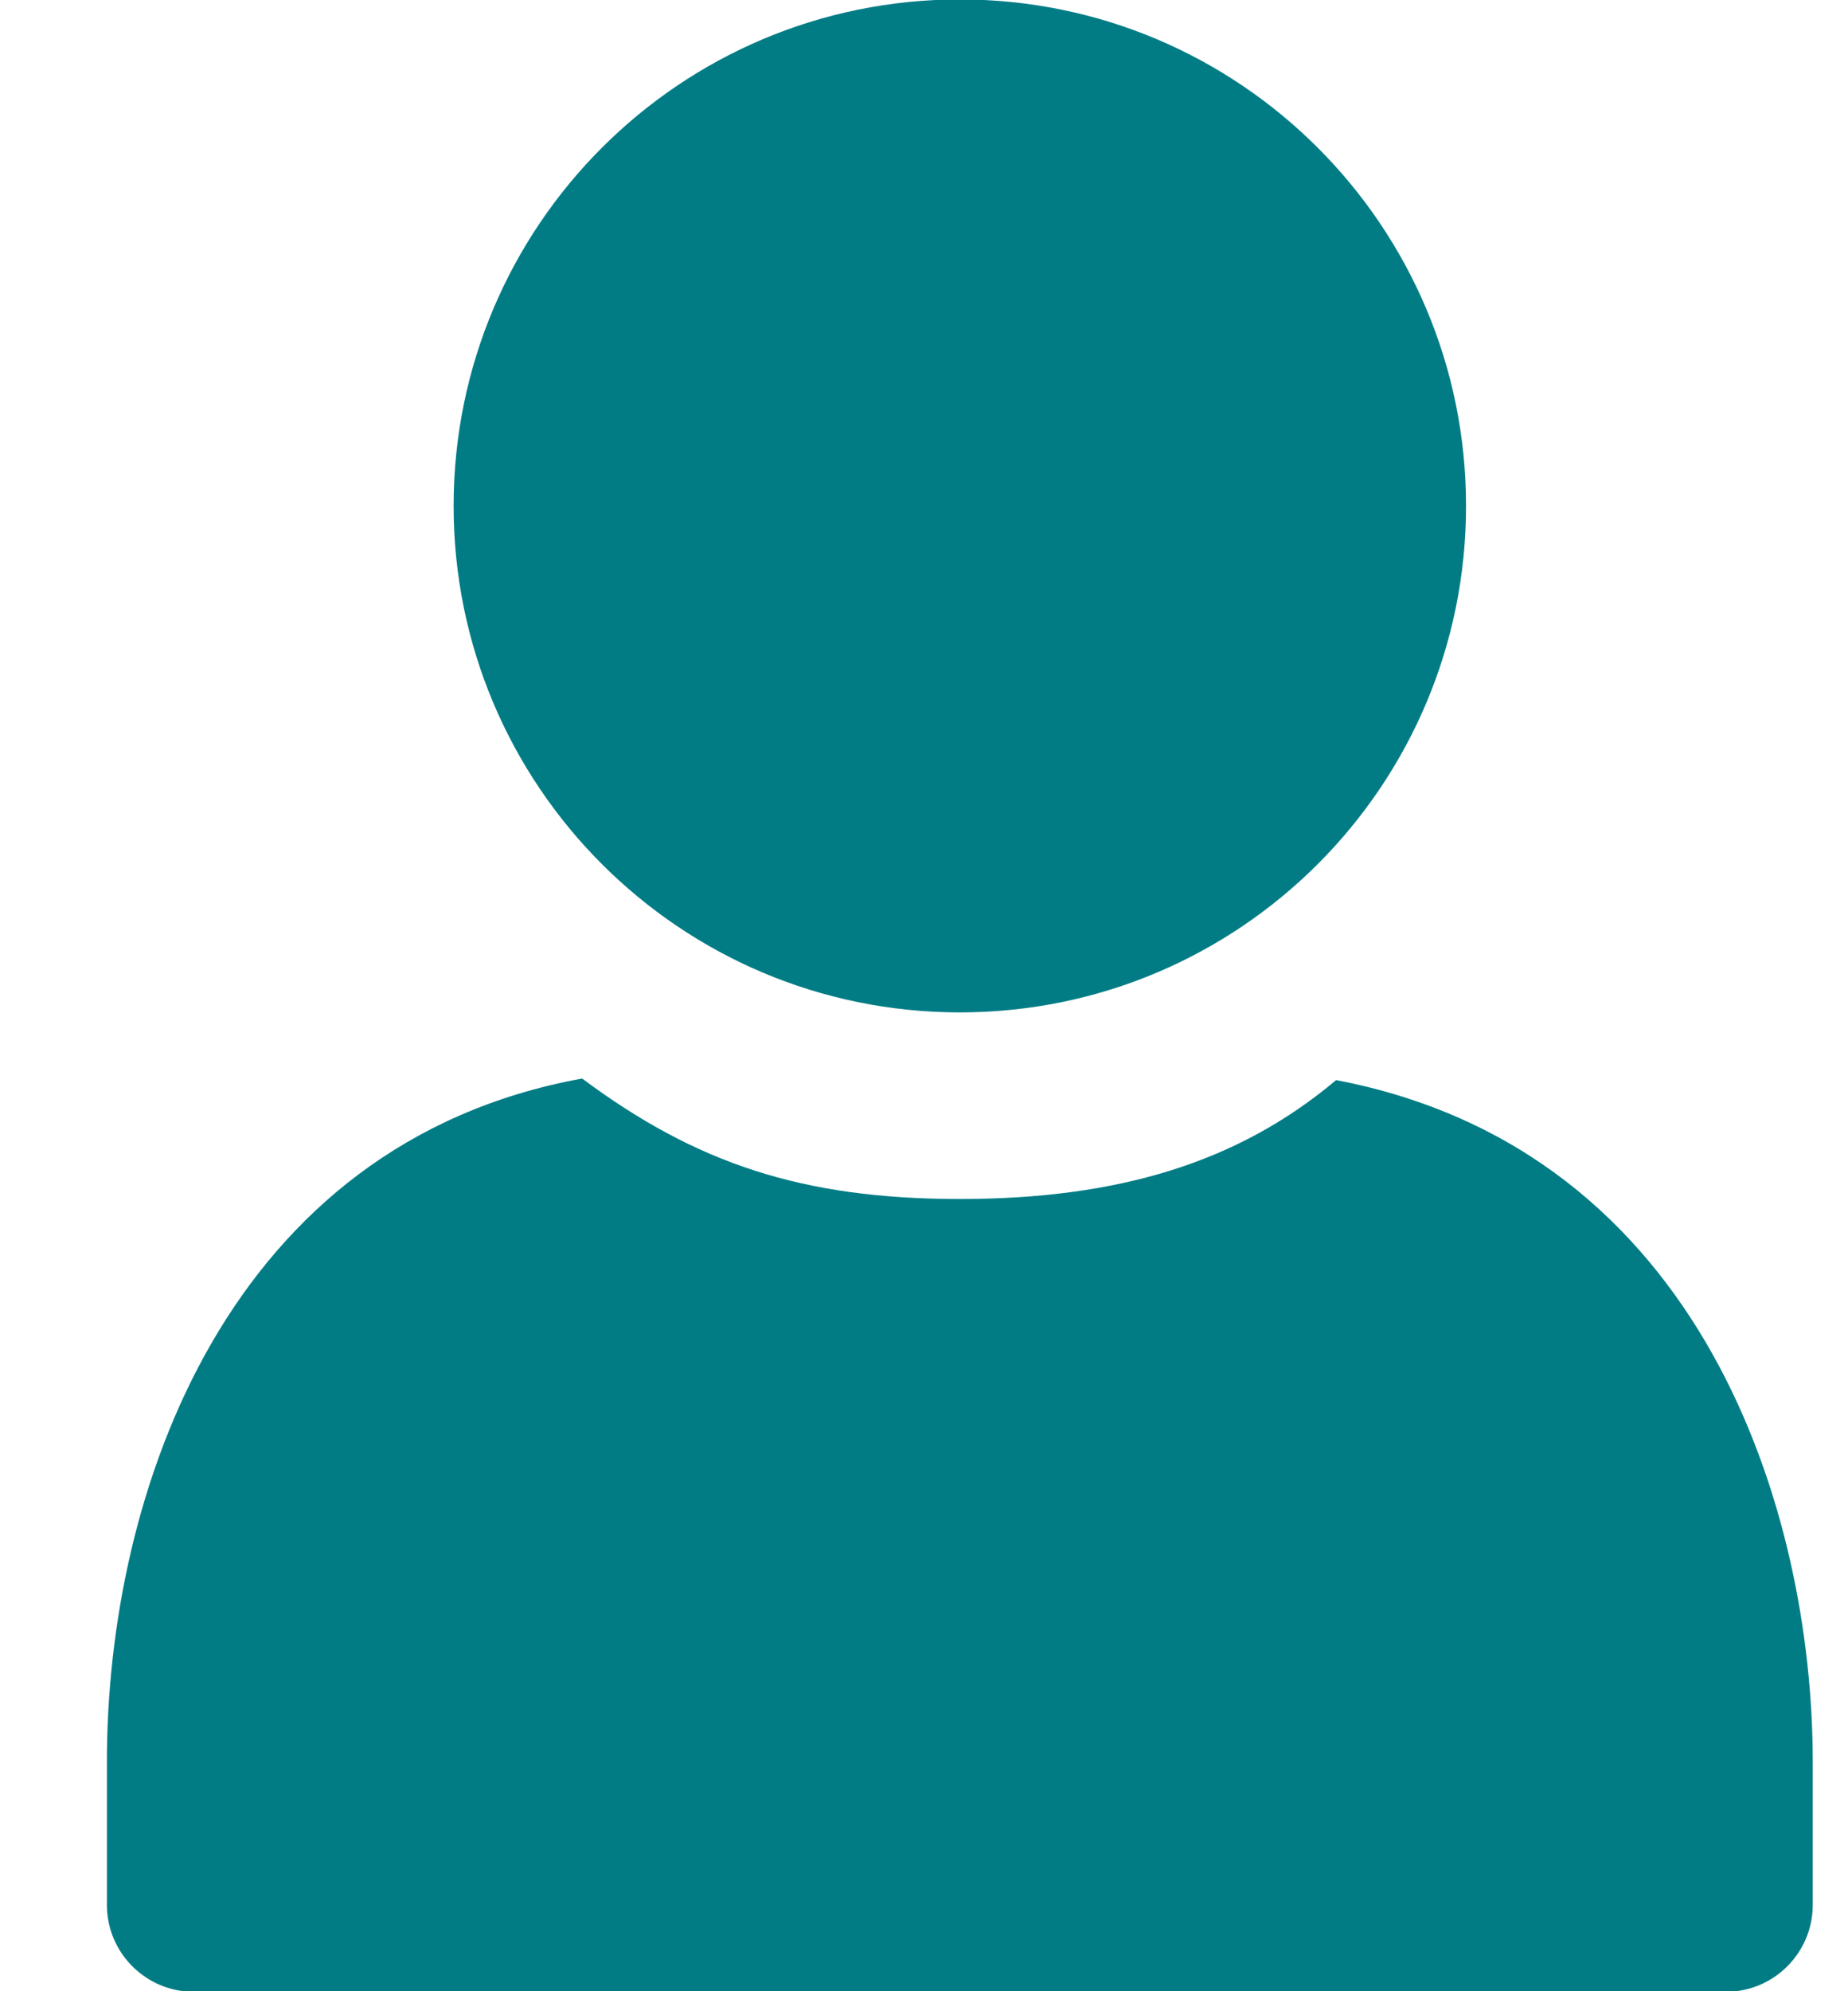
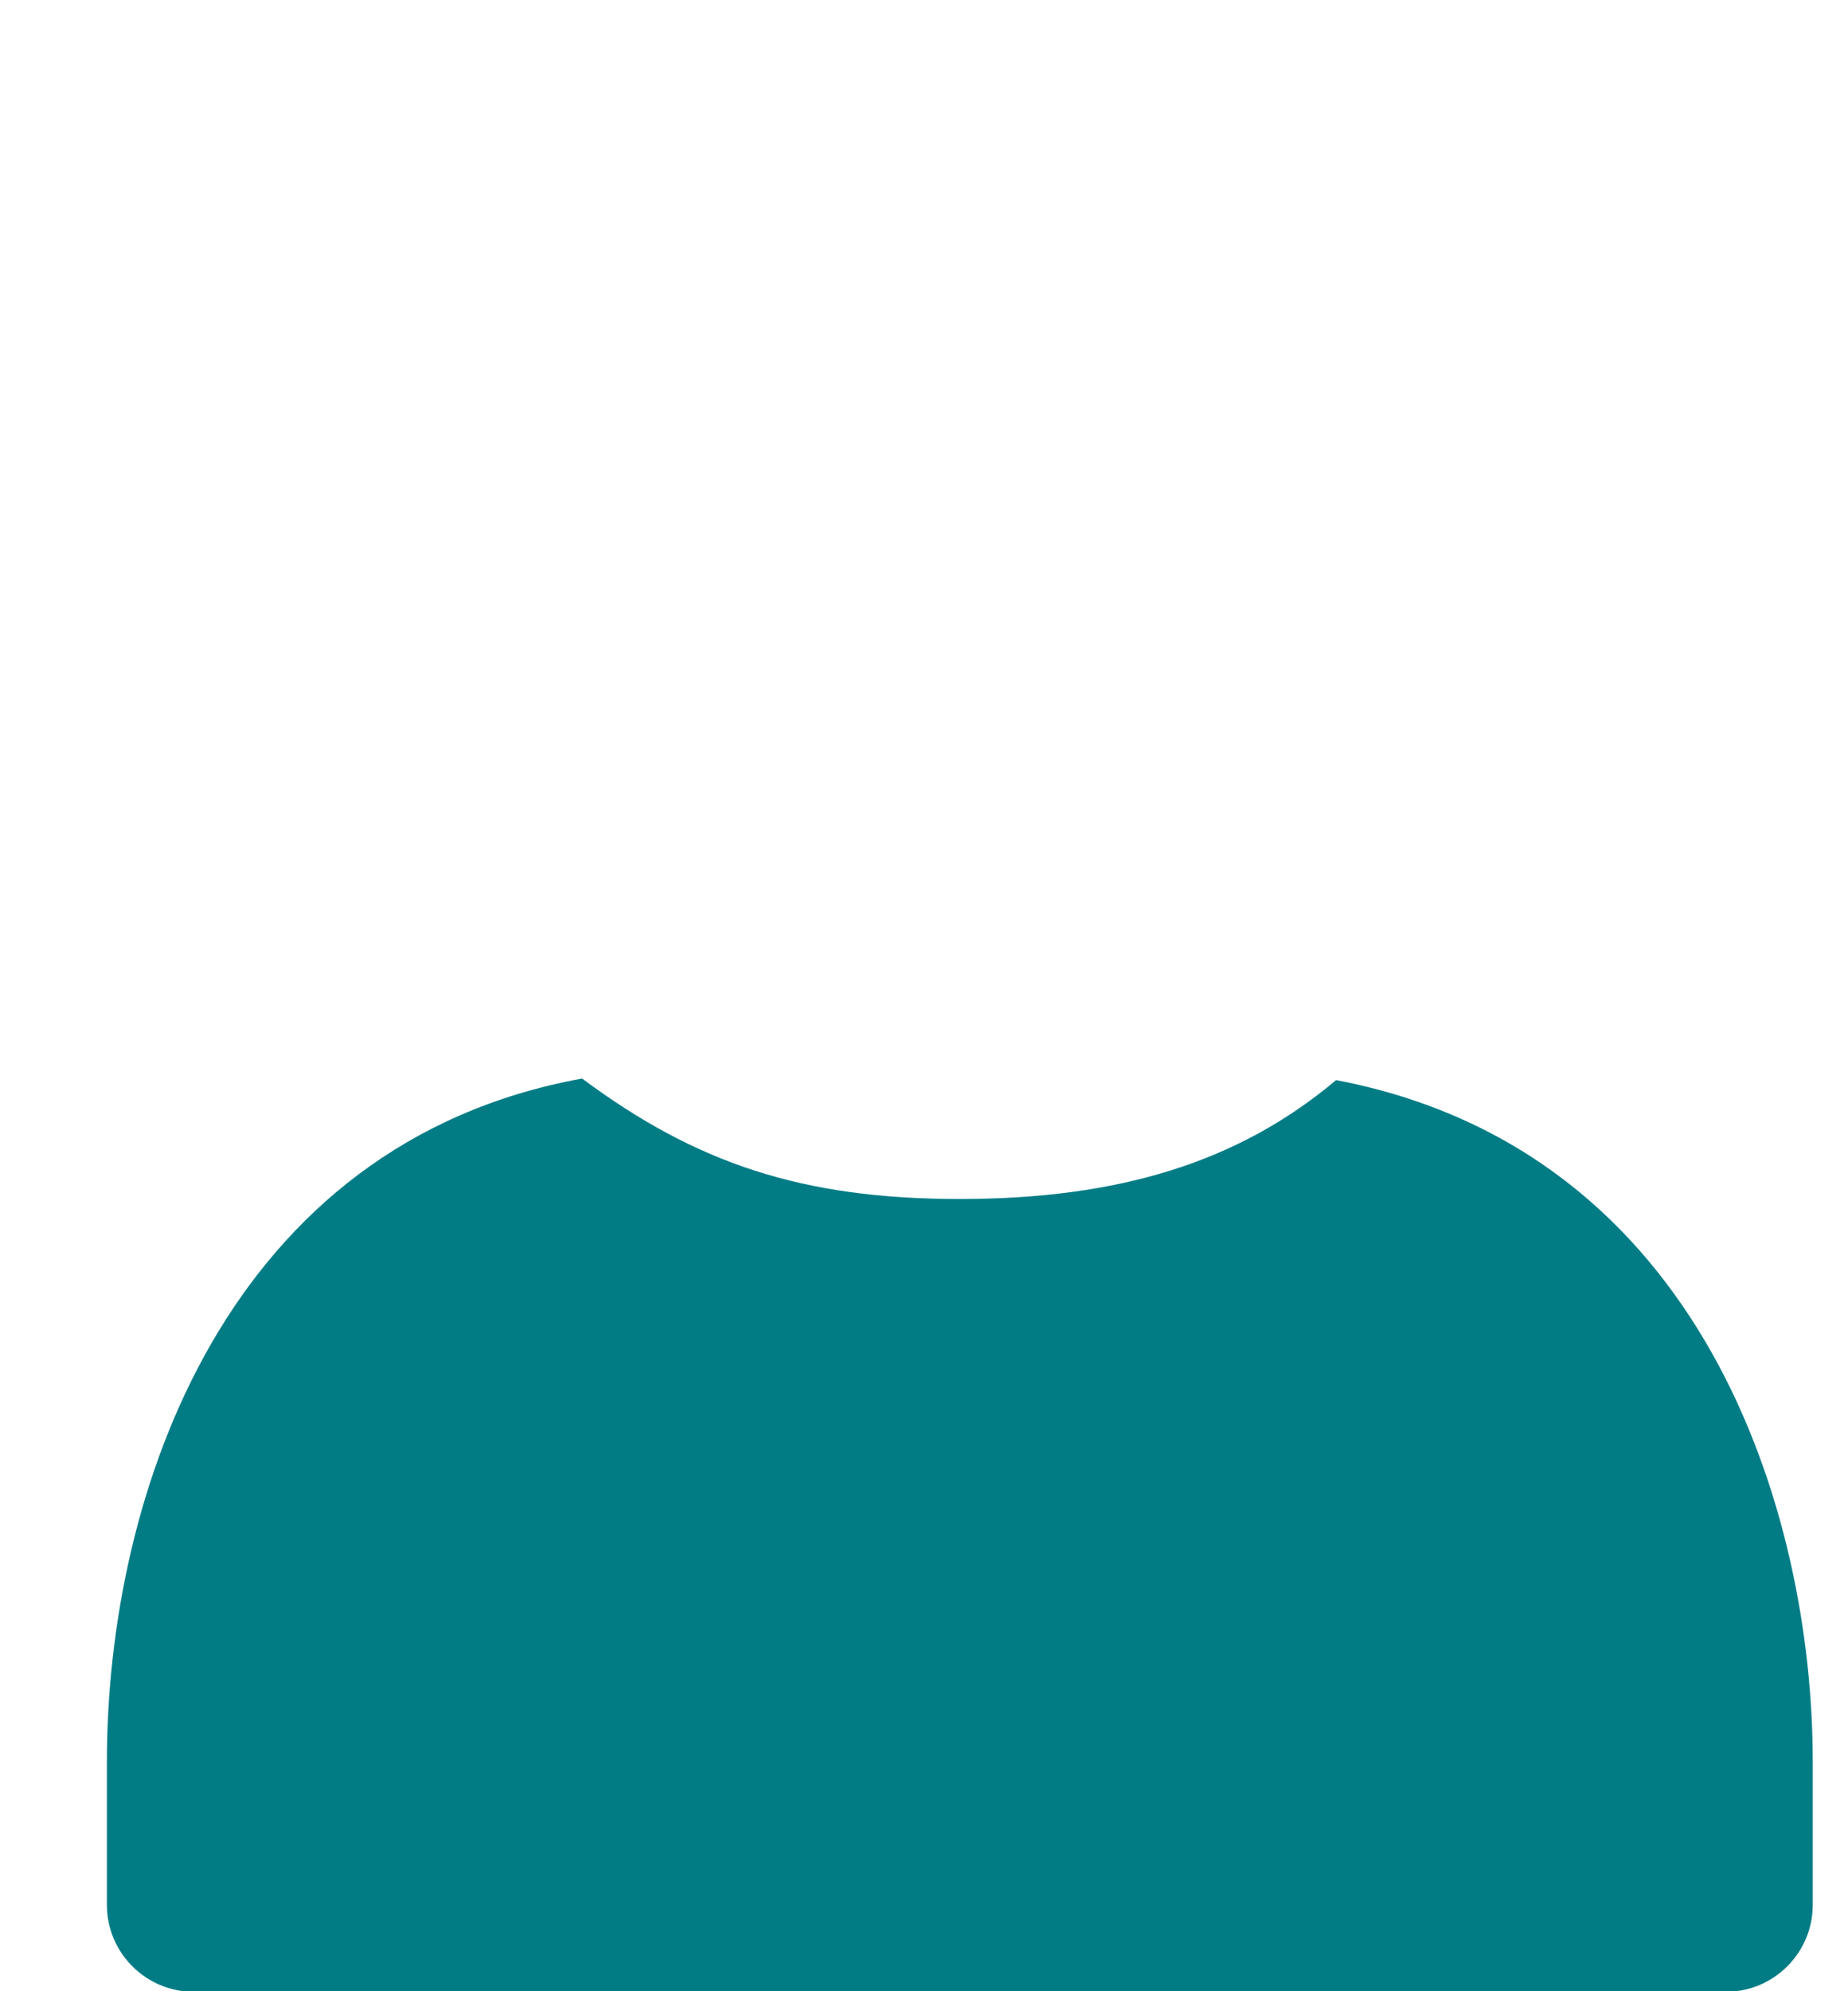
<svg xmlns="http://www.w3.org/2000/svg" width="13" height="14" viewBox="0 0 13 14" fill="none">
-   <path d="M6.752 7.118C8.719 7.118 10.313 5.524 10.313 3.557C10.313 1.59 8.719 -0.004 6.752 -0.004C4.785 -0.004 3.191 1.59 3.191 3.557C3.191 5.524 4.785 7.118 6.752 7.118Z" fill="#017C85" />
  <path d="M12.752 12.386V13.393C12.752 13.73 12.478 14.004 12.141 14.004H1.363C1.026 14.004 0.752 13.73 0.752 13.393V12.386C0.752 10.482 1.604 8.037 4.095 7.583C4.896 8.179 5.642 8.43 6.752 8.43C7.863 8.43 8.709 8.175 9.399 7.594C11.985 8.087 12.752 10.633 12.752 12.386Z" fill="#017C85" />
</svg>